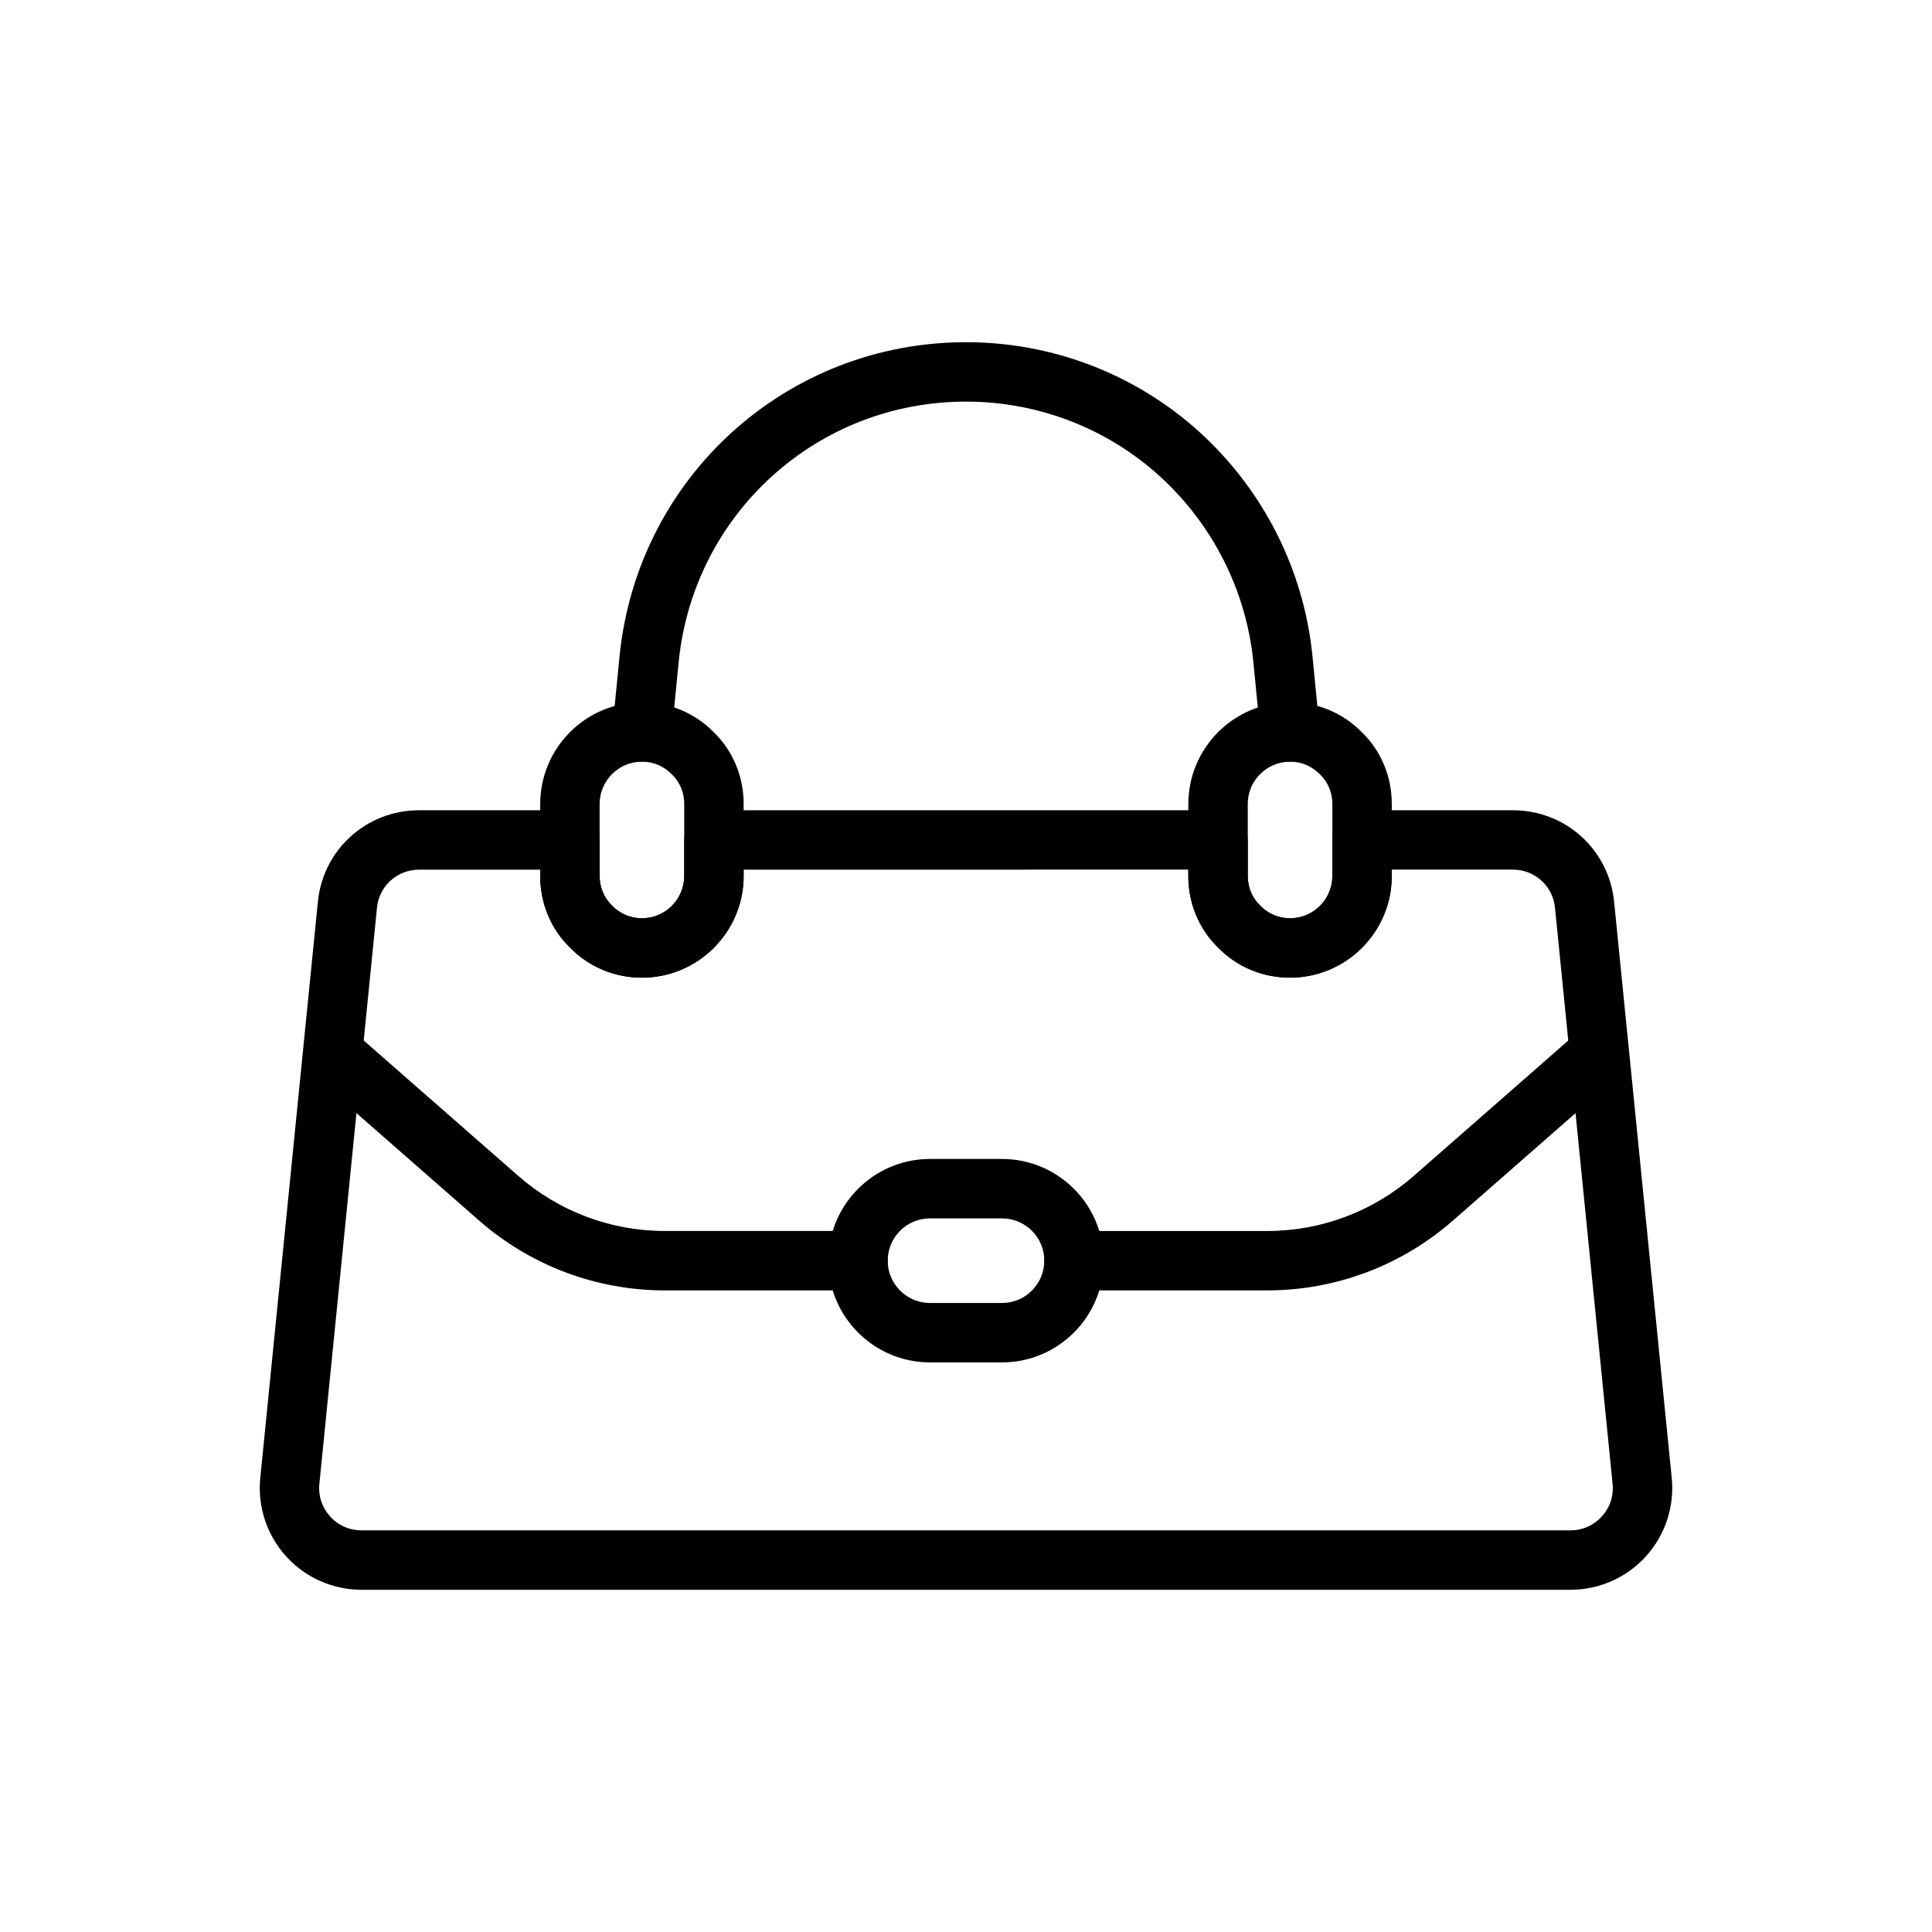
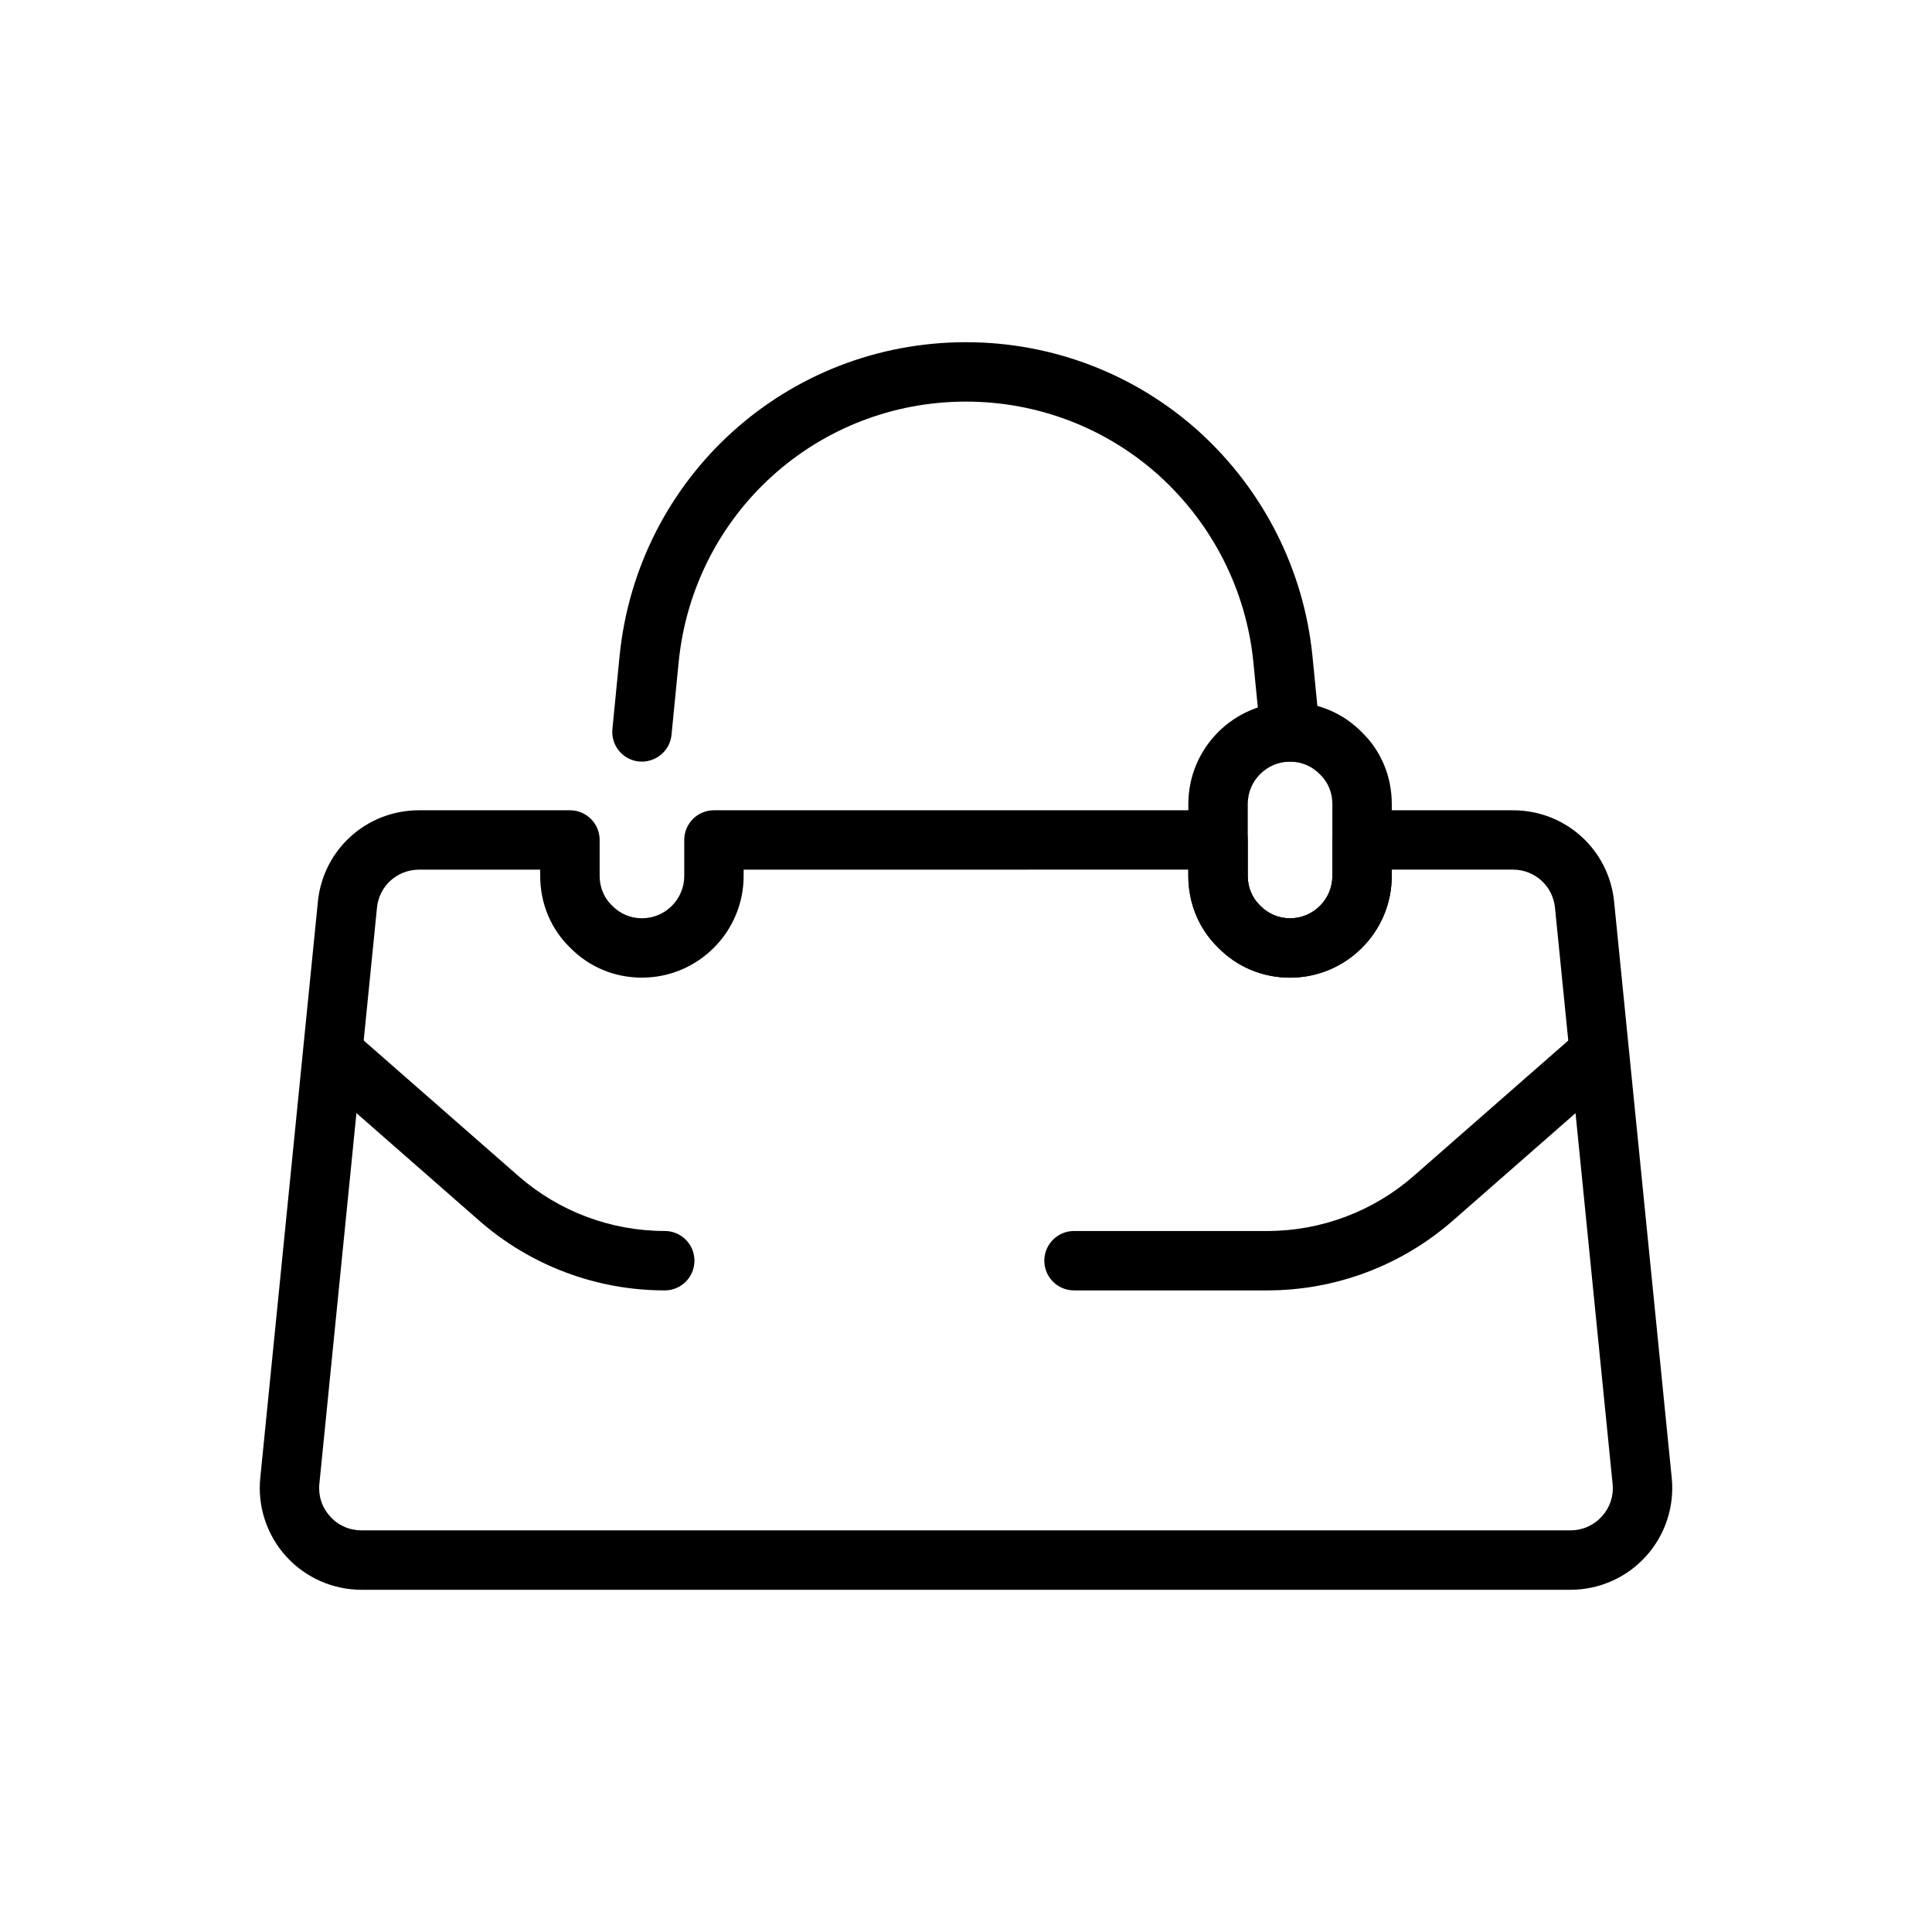
<svg xmlns="http://www.w3.org/2000/svg" fill="#000000" width="800px" height="800px" version="1.1" viewBox="144 144 512 512">
  <g>
    <path d="m560.21 565.31h-320.41c-7.609 0-14.902-3.242-20.012-8.895-5.098-5.644-7.574-13.207-6.809-20.773l15.262-152.65c1.352-13.82 12.883-24.262 26.82-24.262h39.98c4.348 0 7.871 3.519 7.871 7.871v9.539c0 3 1.152 5.773 3.246 7.809 2.191 2.246 4.965 3.398 7.965 3.398 6.18 0 11.211-5.027 11.211-11.207v-9.539c0-4.352 3.523-7.871 7.871-7.871h133.59c4.348 0 7.871 3.519 7.871 7.871v9.539c0 3 1.152 5.773 3.246 7.809 2.188 2.246 4.961 3.398 7.965 3.398 6.18 0 11.211-5.027 11.211-11.207v-9.539c0-4.352 3.523-7.871 7.871-7.871h39.98c13.938 0 25.469 10.441 26.82 24.277l15.266 152.65c0.766 7.559-1.719 15.121-6.812 20.758-5.094 5.648-12.387 8.895-19.996 8.895zm-305.15-190.84c-5.797 0-10.59 4.328-11.156 10.07l-15.266 152.68c-0.328 3.199 0.68 6.258 2.824 8.633 2.16 2.391 5.117 3.703 8.328 3.703h320.41c3.215 0 6.168-1.316 8.328-3.707 2.144-2.375 3.152-5.434 2.828-8.617-0.004-0.008-0.004-0.016-0.004-0.016l-15.266-152.67c-0.566-5.758-5.359-10.086-11.156-10.086h-32.105v1.668c0 14.859-12.094 26.953-26.957 26.953-7.289 0-14.07-2.844-19.098-8.012-5.016-4.875-7.859-11.652-7.859-18.941v-1.668l-117.84 0.004v1.668c0 14.859-12.094 26.953-26.957 26.953-7.285 0-14.062-2.844-19.094-8.012-5.019-4.875-7.863-11.652-7.863-18.941v-1.668z" />
-     <path d="m314.12 403.1c-7.285 0-14.062-2.844-19.094-8.012-5.019-4.875-7.863-11.652-7.863-18.941v-19.082c0-14.867 12.094-26.961 26.957-26.961 7.289 0 14.07 2.844 19.098 8.012 5.016 4.875 7.859 11.652 7.859 18.949v19.082c0 14.859-12.094 26.953-26.957 26.953zm0-57.25c-6.18 0-11.211 5.035-11.211 11.215v19.082c0 3 1.152 5.773 3.246 7.809 2.191 2.246 4.965 3.398 7.965 3.398 6.18 0 11.211-5.027 11.211-11.207v-19.082c0-3.004-1.152-5.781-3.246-7.816-2.188-2.246-4.961-3.398-7.965-3.398z" />
    <path d="m485.88 403.1c-7.289 0-14.07-2.844-19.098-8.012-5.016-4.875-7.859-11.652-7.859-18.941v-19.082c0-14.867 12.094-26.961 26.957-26.961 7.285 0 14.062 2.844 19.094 8.012 5.019 4.875 7.863 11.652 7.863 18.949v19.082c0 14.859-12.094 26.953-26.957 26.953zm0-57.25c-6.18 0-11.211 5.035-11.211 11.215v19.082c0 3 1.152 5.773 3.246 7.809 2.188 2.246 4.961 3.398 7.965 3.398 6.18 0 11.211-5.027 11.211-11.207v-19.082c0-3.004-1.152-5.781-3.246-7.816-2.191-2.246-4.965-3.398-7.965-3.398z" />
-     <path d="m409.54 505.05h-19.082c-14.863 0-26.957-12.094-26.957-26.953 0-14.867 12.094-26.961 26.957-26.961h19.082c14.863 0 26.957 12.094 26.957 26.961 0 14.863-12.094 26.953-26.957 26.953zm-19.082-38.168c-6.18 0-11.211 5.035-11.211 11.215s5.031 11.207 11.211 11.207h19.082c6.18 0 11.211-5.027 11.211-11.207s-5.031-11.215-11.211-11.215z" />
-     <path d="m371.38 485.97h-51.215c-18.109 0-35.582-6.574-49.203-18.512l-41.645-36.484c-3.266-2.859-3.598-7.832-0.73-11.109 2.852-3.273 7.832-3.598 11.109-0.73l41.645 36.484c10.746 9.418 24.539 14.605 38.824 14.605h51.215c4.348 0 7.871 3.519 7.871 7.871s-3.523 7.875-7.871 7.875z" />
+     <path d="m371.38 485.97h-51.215c-18.109 0-35.582-6.574-49.203-18.512l-41.645-36.484c-3.266-2.859-3.598-7.832-0.73-11.109 2.852-3.273 7.832-3.598 11.109-0.73l41.645 36.484c10.746 9.418 24.539 14.605 38.824 14.605c4.348 0 7.871 3.519 7.871 7.871s-3.523 7.875-7.871 7.875z" />
    <path d="m479.84 485.97h-51.215c-4.348 0-7.871-3.519-7.871-7.871 0-4.352 3.523-7.871 7.871-7.871h51.215c14.289 0 28.078-5.188 38.824-14.605l41.645-36.484c3.273-2.867 8.246-2.543 11.109 0.73 2.867 3.273 2.535 8.25-0.73 11.109l-41.645 36.484c-13.621 11.934-31.094 18.508-49.203 18.508z" />
    <path d="m485.87 345.85c-4.004 0-7.426-3.035-7.824-7.102l-1.91-19.465c-1.918-18.836-10.742-36.293-24.852-49.145-14.039-12.703-32.262-19.707-51.281-19.707-39.406 0-72.141 29.613-76.137 68.879l-1.906 19.434c-0.422 4.328-4.289 7.441-8.602 7.066-4.328-0.422-7.492-4.273-7.066-8.602l1.91-19.465c4.82-47.363 44.281-83.055 91.801-83.055 22.938 0 44.906 8.449 61.867 23.793 16.996 15.484 27.621 36.516 29.93 59.23l1.914 19.496c0.426 4.328-2.738 8.18-7.066 8.602-0.262 0.023-0.523 0.039-0.777 0.039z" />
  </g>
</svg>